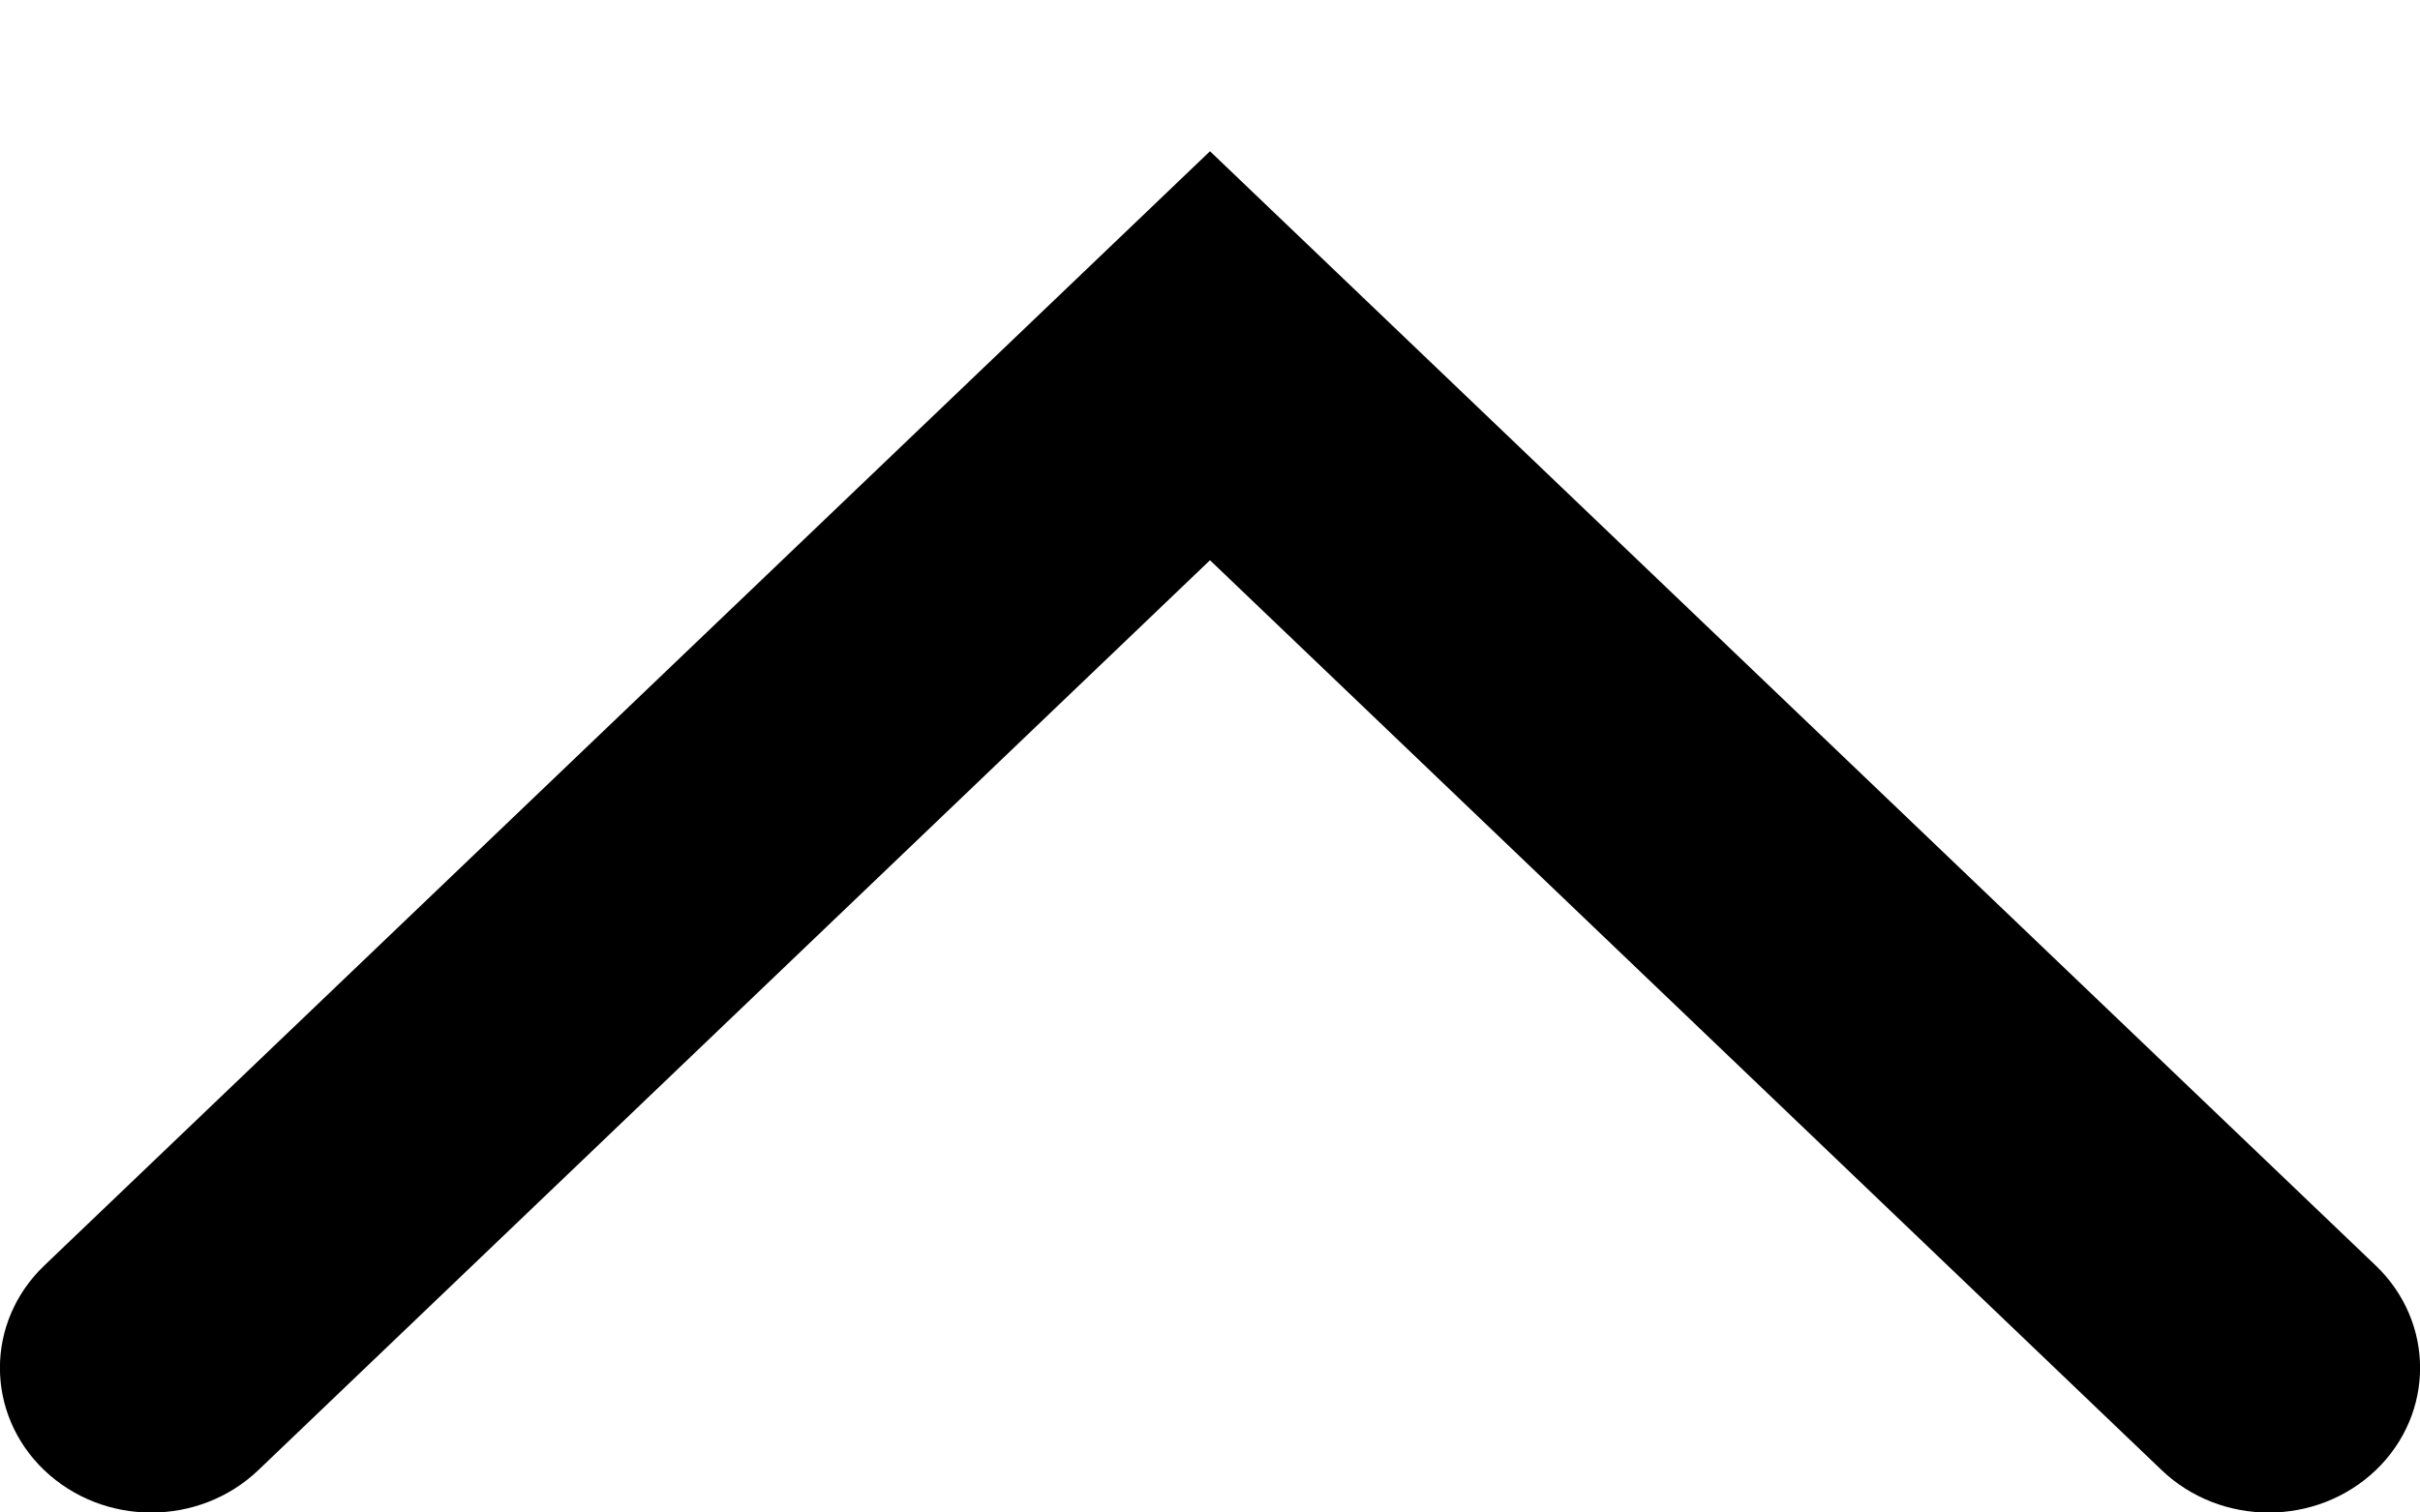
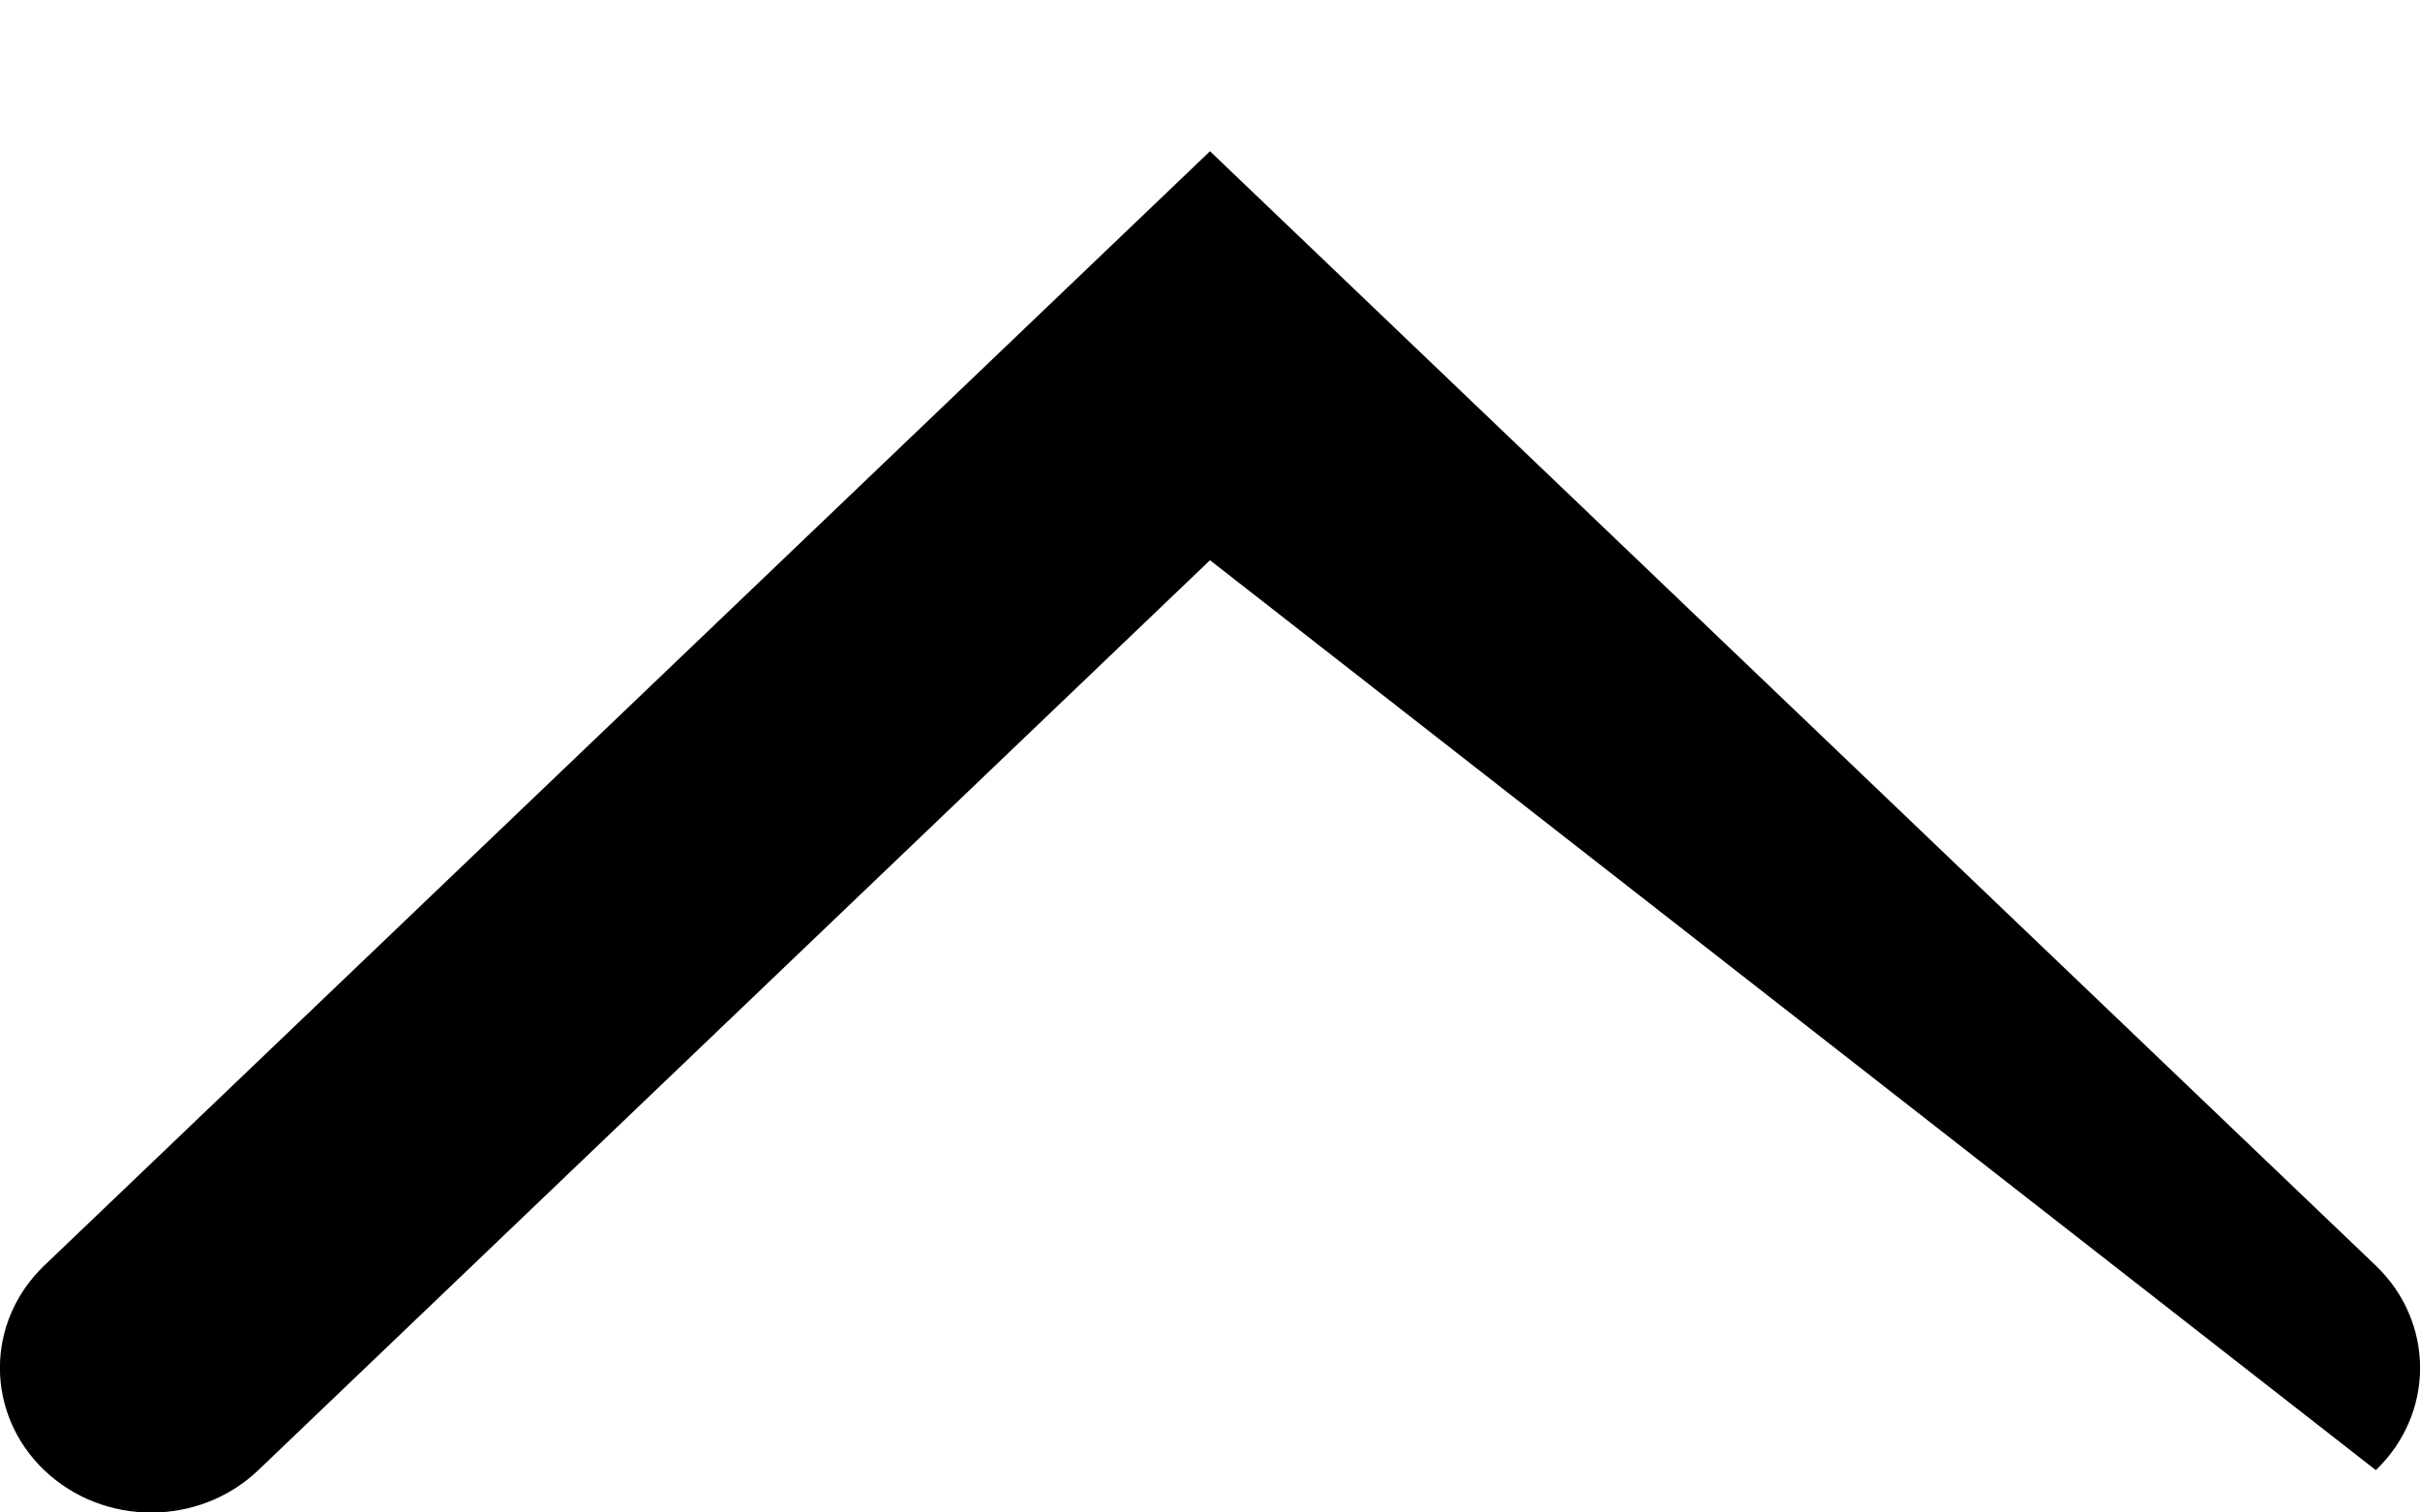
<svg xmlns="http://www.w3.org/2000/svg" width="8" height="5" viewBox="0 0 8 5">
  <g transform="matrix(-1 0 0 -1 8 5)">
-     <path d="M7.146 0.14C7.342 -0.047 7.658 -0.047 7.854 0.14C8.049 0.327 8.049 0.629 7.854 0.816L4 4.5L0.146 0.816C-0.049 0.629 -0.049 0.327 0.146 0.14C0.342 -0.047 0.658 -0.047 0.854 0.14L4 3.148L7.146 0.14Z" />
+     <path d="M7.146 0.14C7.342 -0.047 7.658 -0.047 7.854 0.14C8.049 0.327 8.049 0.629 7.854 0.816L4 4.5L0.146 0.816C-0.049 0.629 -0.049 0.327 0.146 0.14L4 3.148L7.146 0.14Z" />
  </g>
</svg>